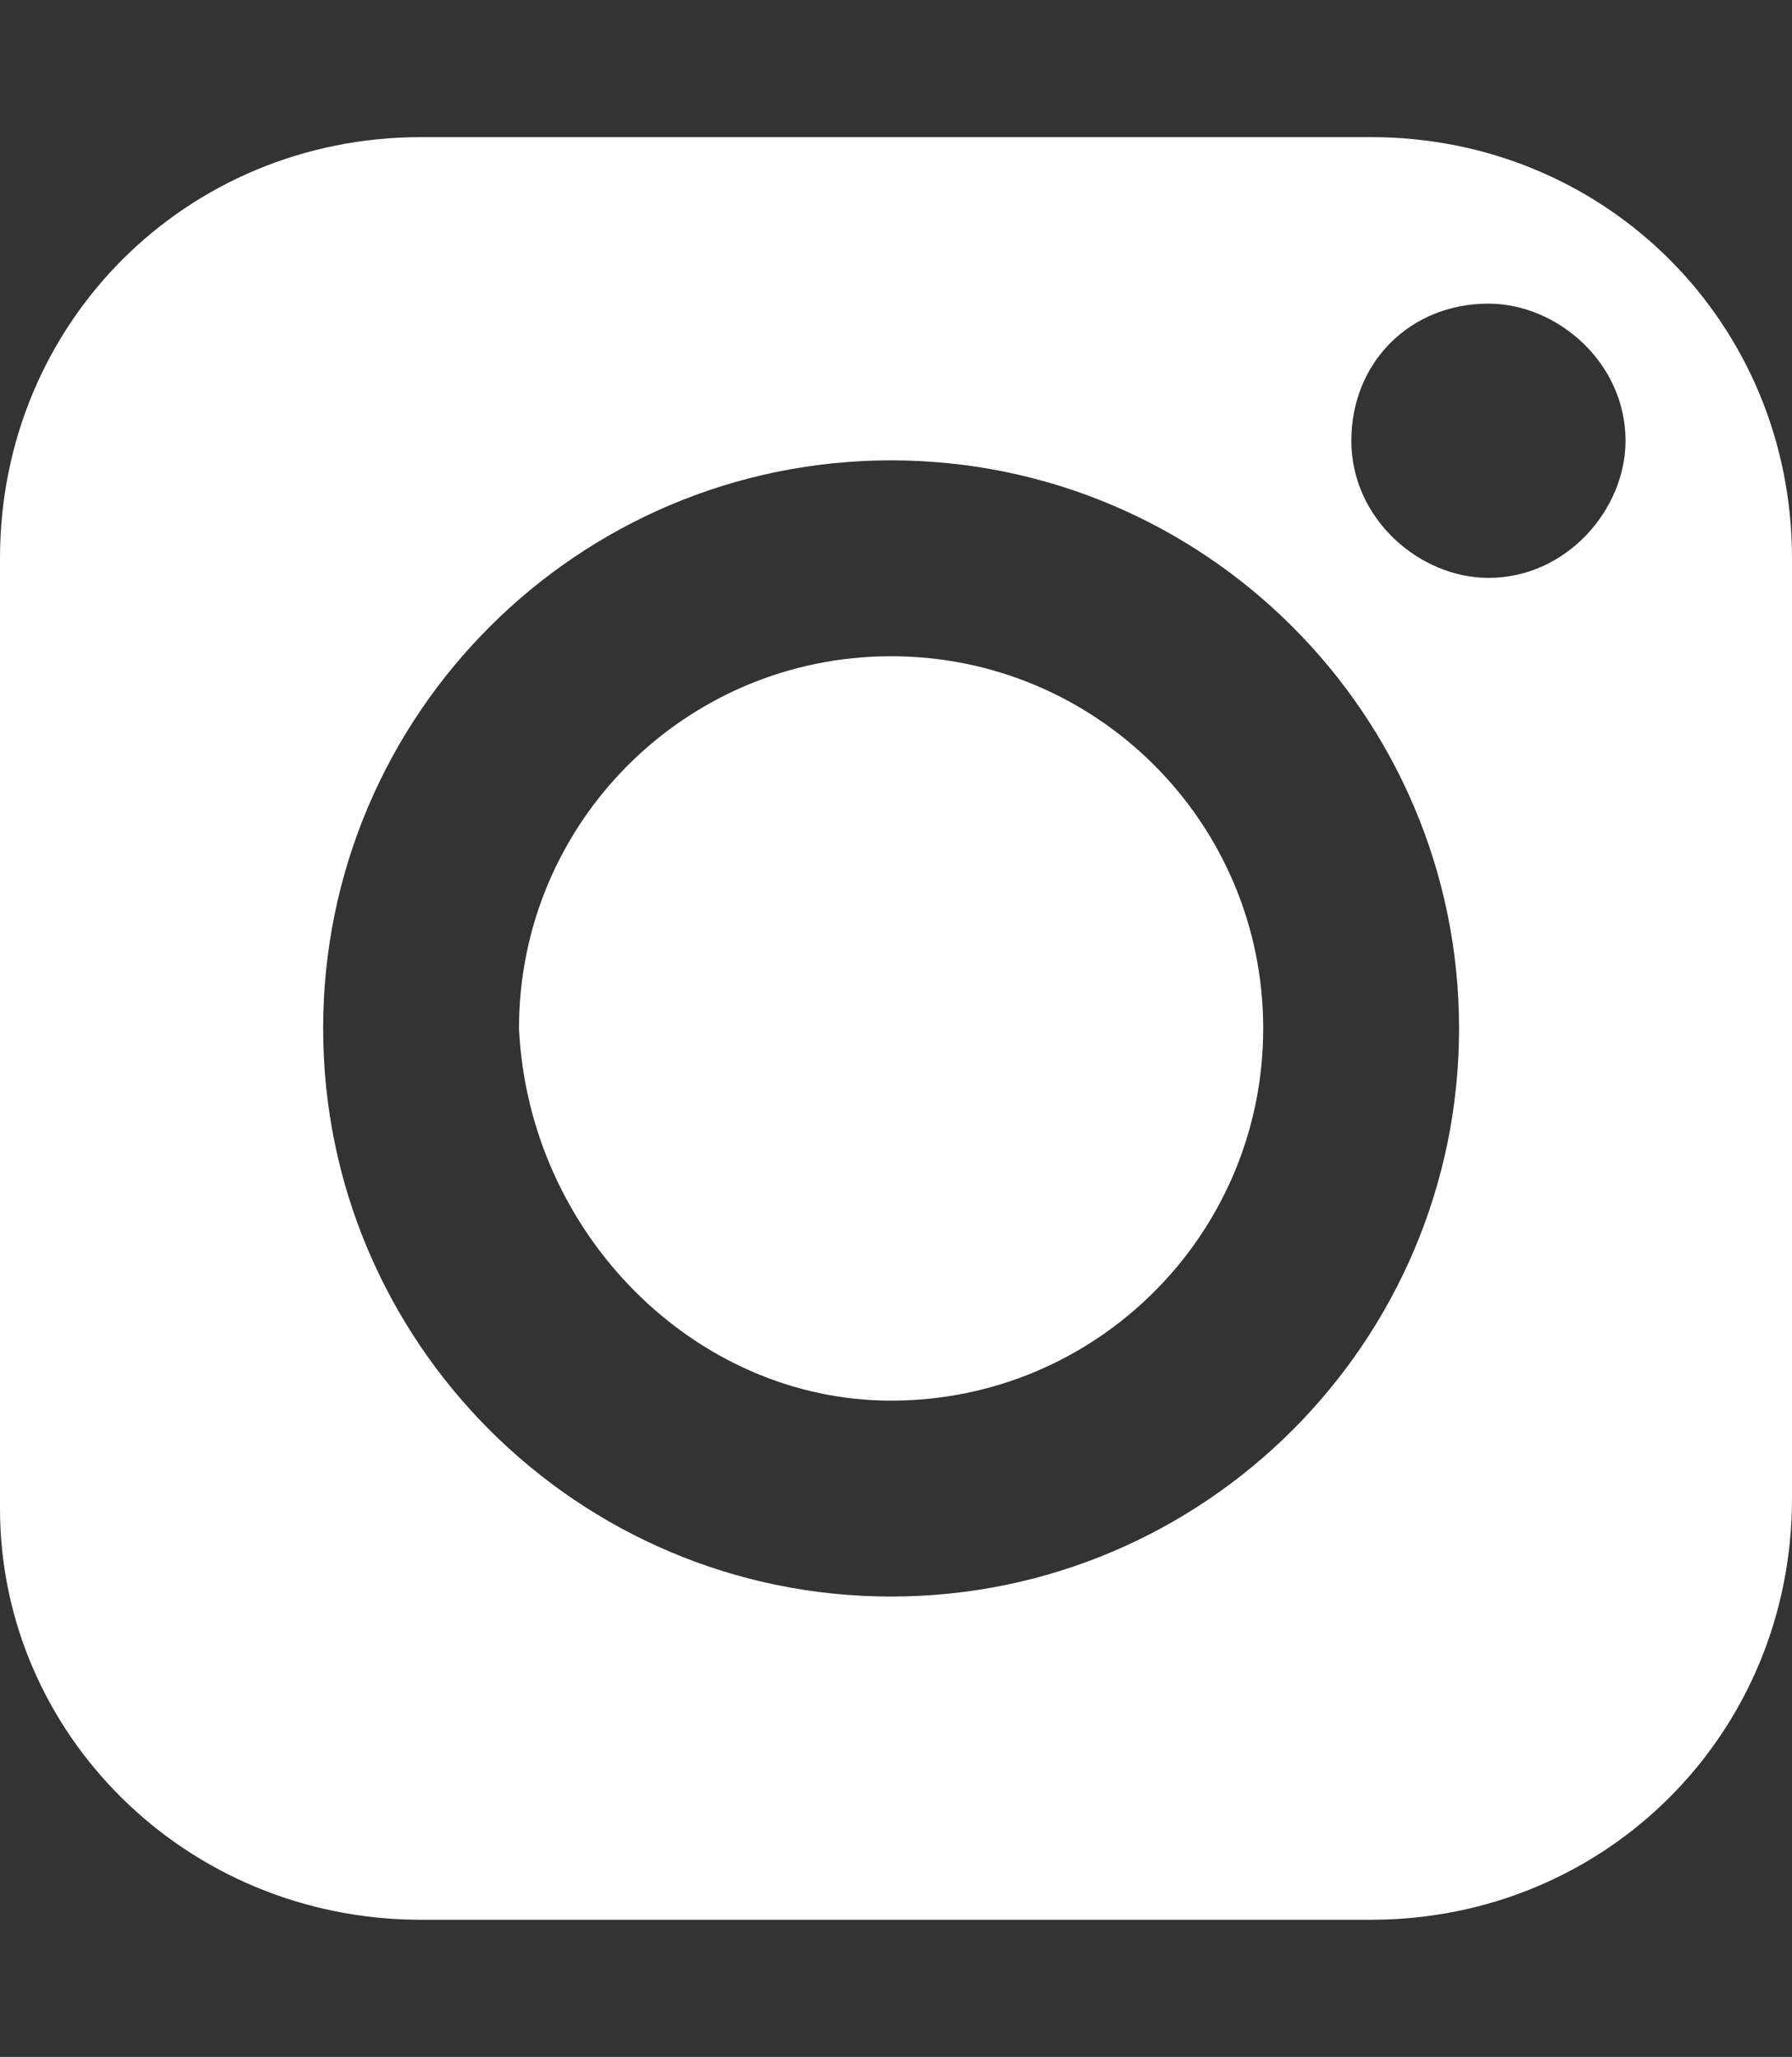
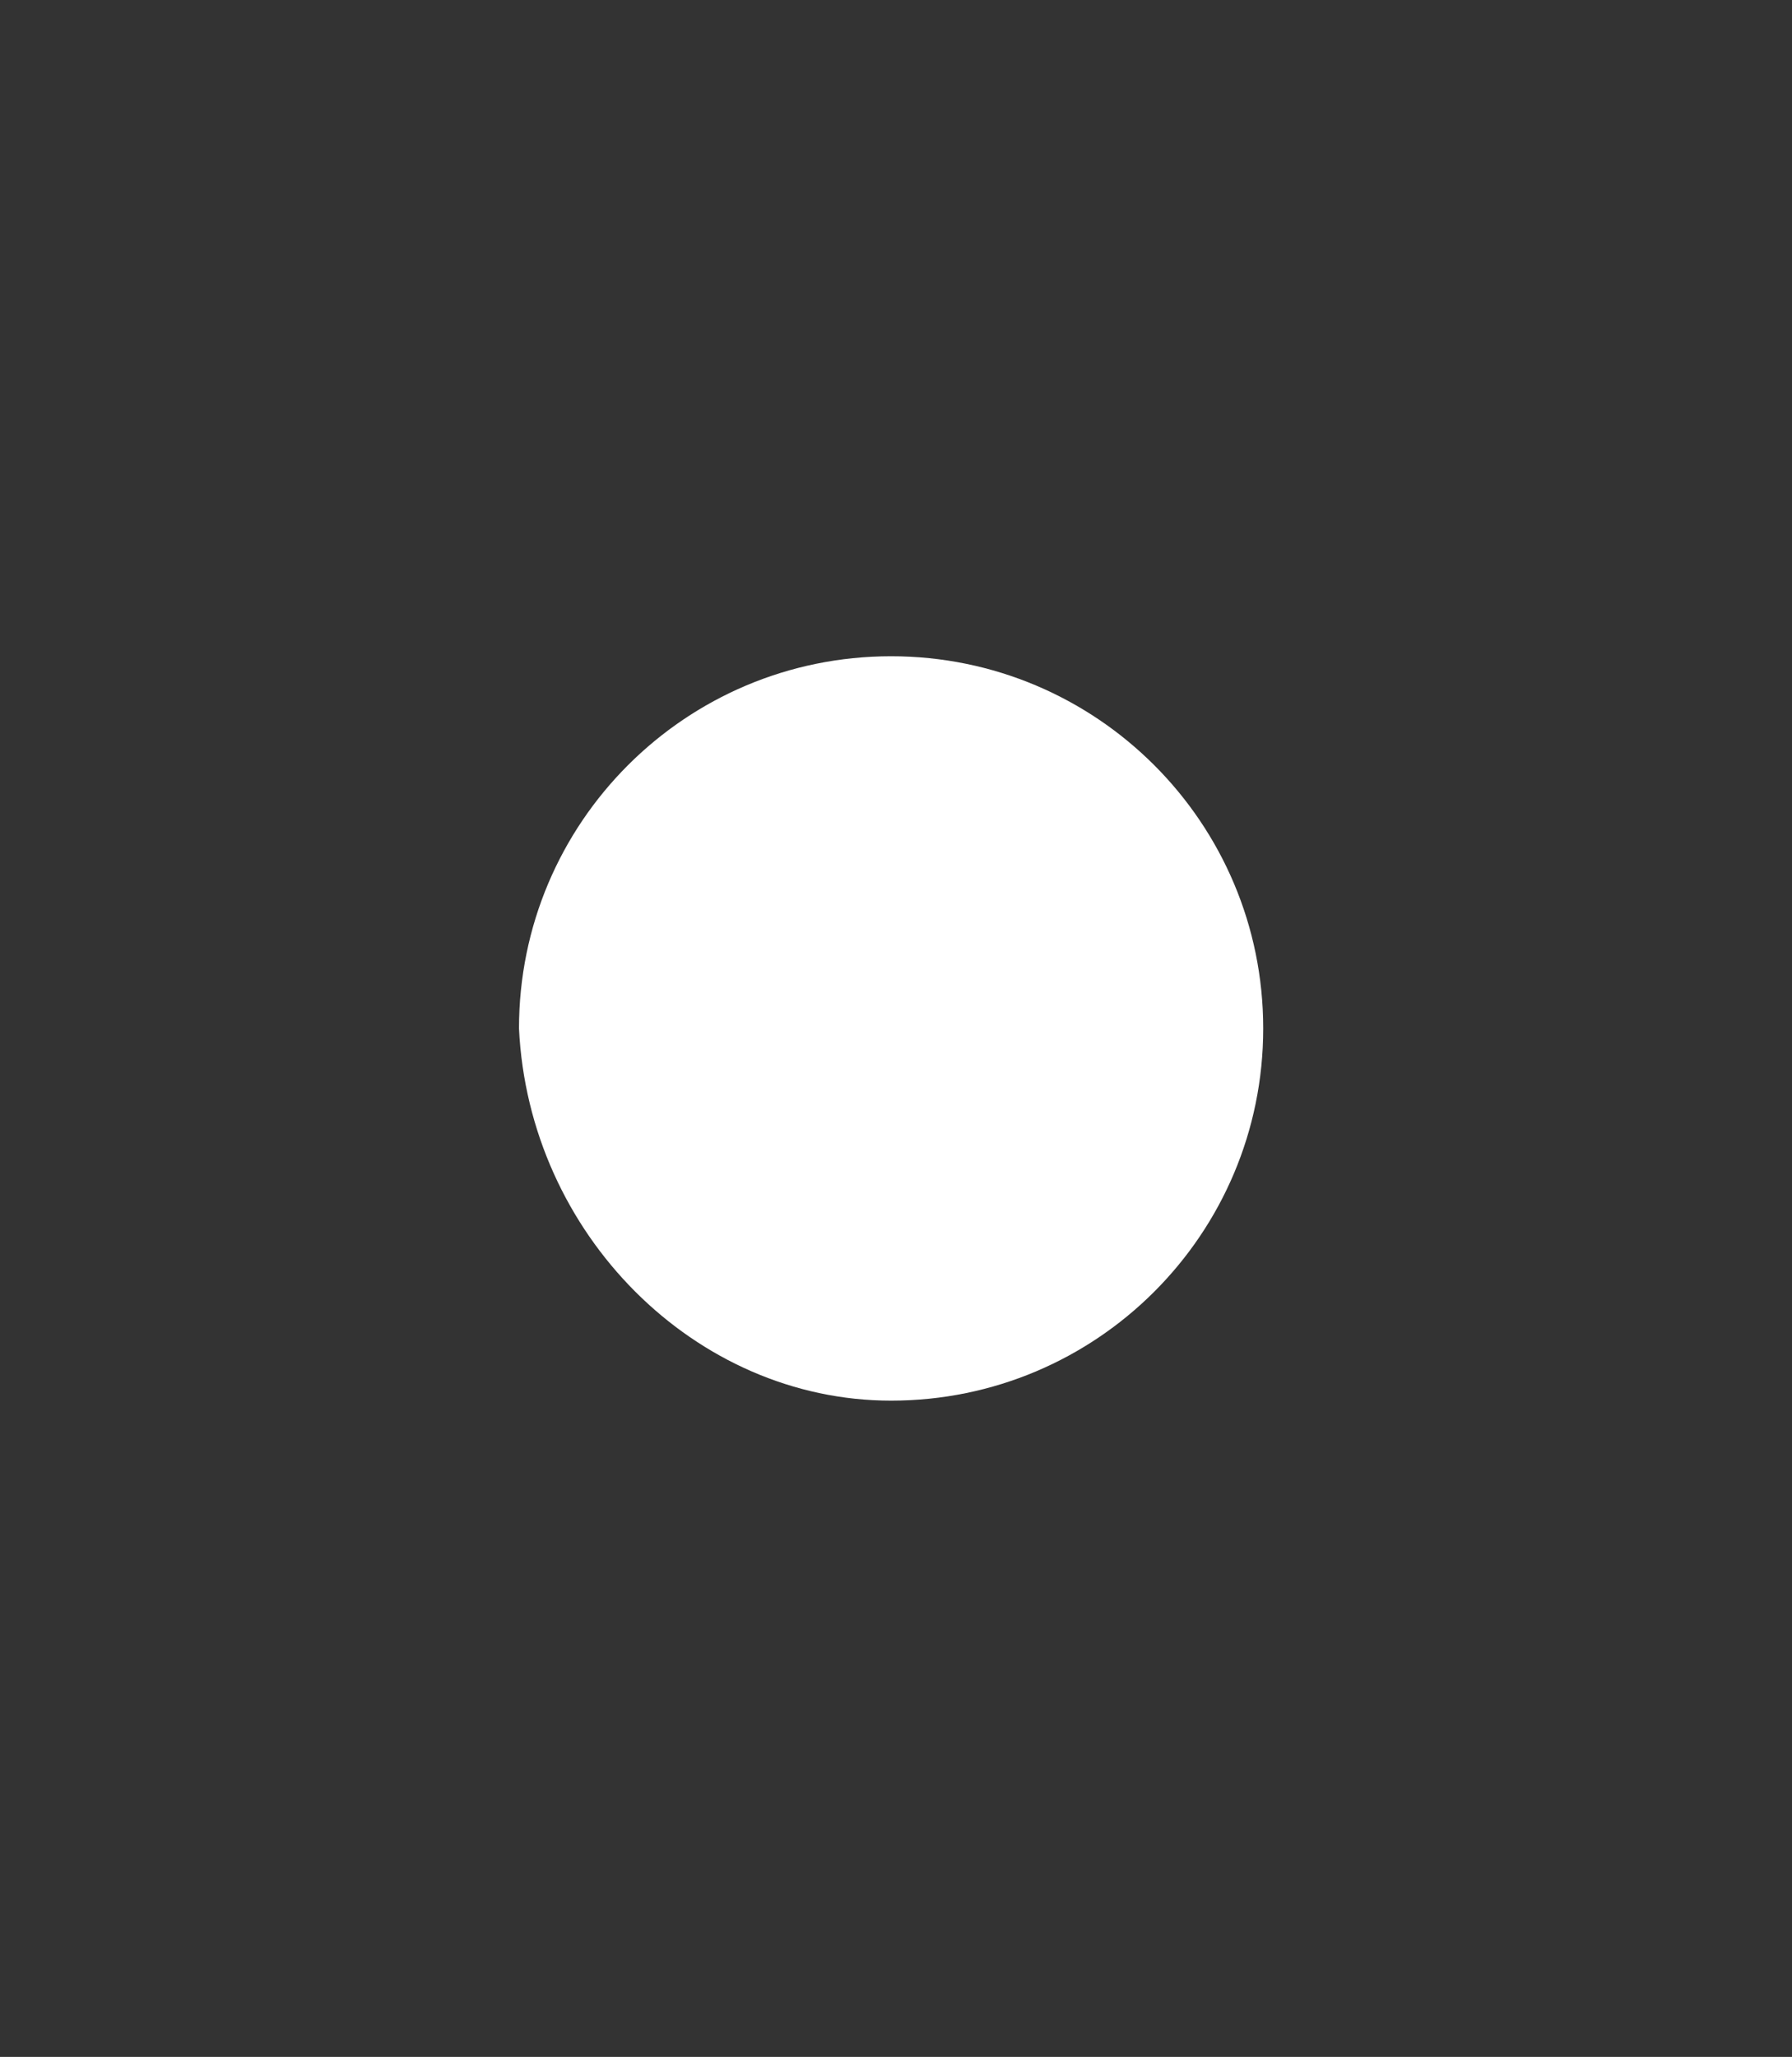
<svg xmlns="http://www.w3.org/2000/svg" version="1.1" id="_x3C_레이어_x3E_" x="0px" y="0px" viewBox="0 0 18.3 21" style="enable-background:new 0 0 18.3 21;" xml:space="preserve">
  <rect x="0" y="0" width="18.3" height="21" fill="#333333" stroke="none" />
  <style type="text/css">
	.st0{fill:#FFFFFF;}
</style>
-   <path class="st0" d="M4.3,19.6H14c2.4,0,4.3-1.9,4.3-4.3V5.7c0-2.4-1.9-4.3-4.3-4.3H4.3C1.9,1.4,0,3.3,0,5.7v9.7  C0,17.7,1.9,19.6,4.3,19.6z M15.2,3.1c0.7,0,1.4,0.6,1.4,1.4c0,0.7-0.6,1.4-1.4,1.4c-0.7,0-1.4-0.6-1.4-1.4  C13.8,3.7,14.4,3.1,15.2,3.1z M9.1,4.7c3.2,0,5.8,2.6,5.8,5.8c0,3.2-2.6,5.8-5.8,5.8c-3.2,0-5.8-2.6-5.8-5.8  C3.3,7.3,5.9,4.7,9.1,4.7z" />
  <path class="st0" d="M9.1,14.3c2.1,0,3.8-1.7,3.8-3.8c0-2.1-1.7-3.8-3.8-3.8c-2.1,0-3.8,1.7-3.8,3.8C5.4,12.6,7.1,14.3,9.1,14.3z" />
</svg>